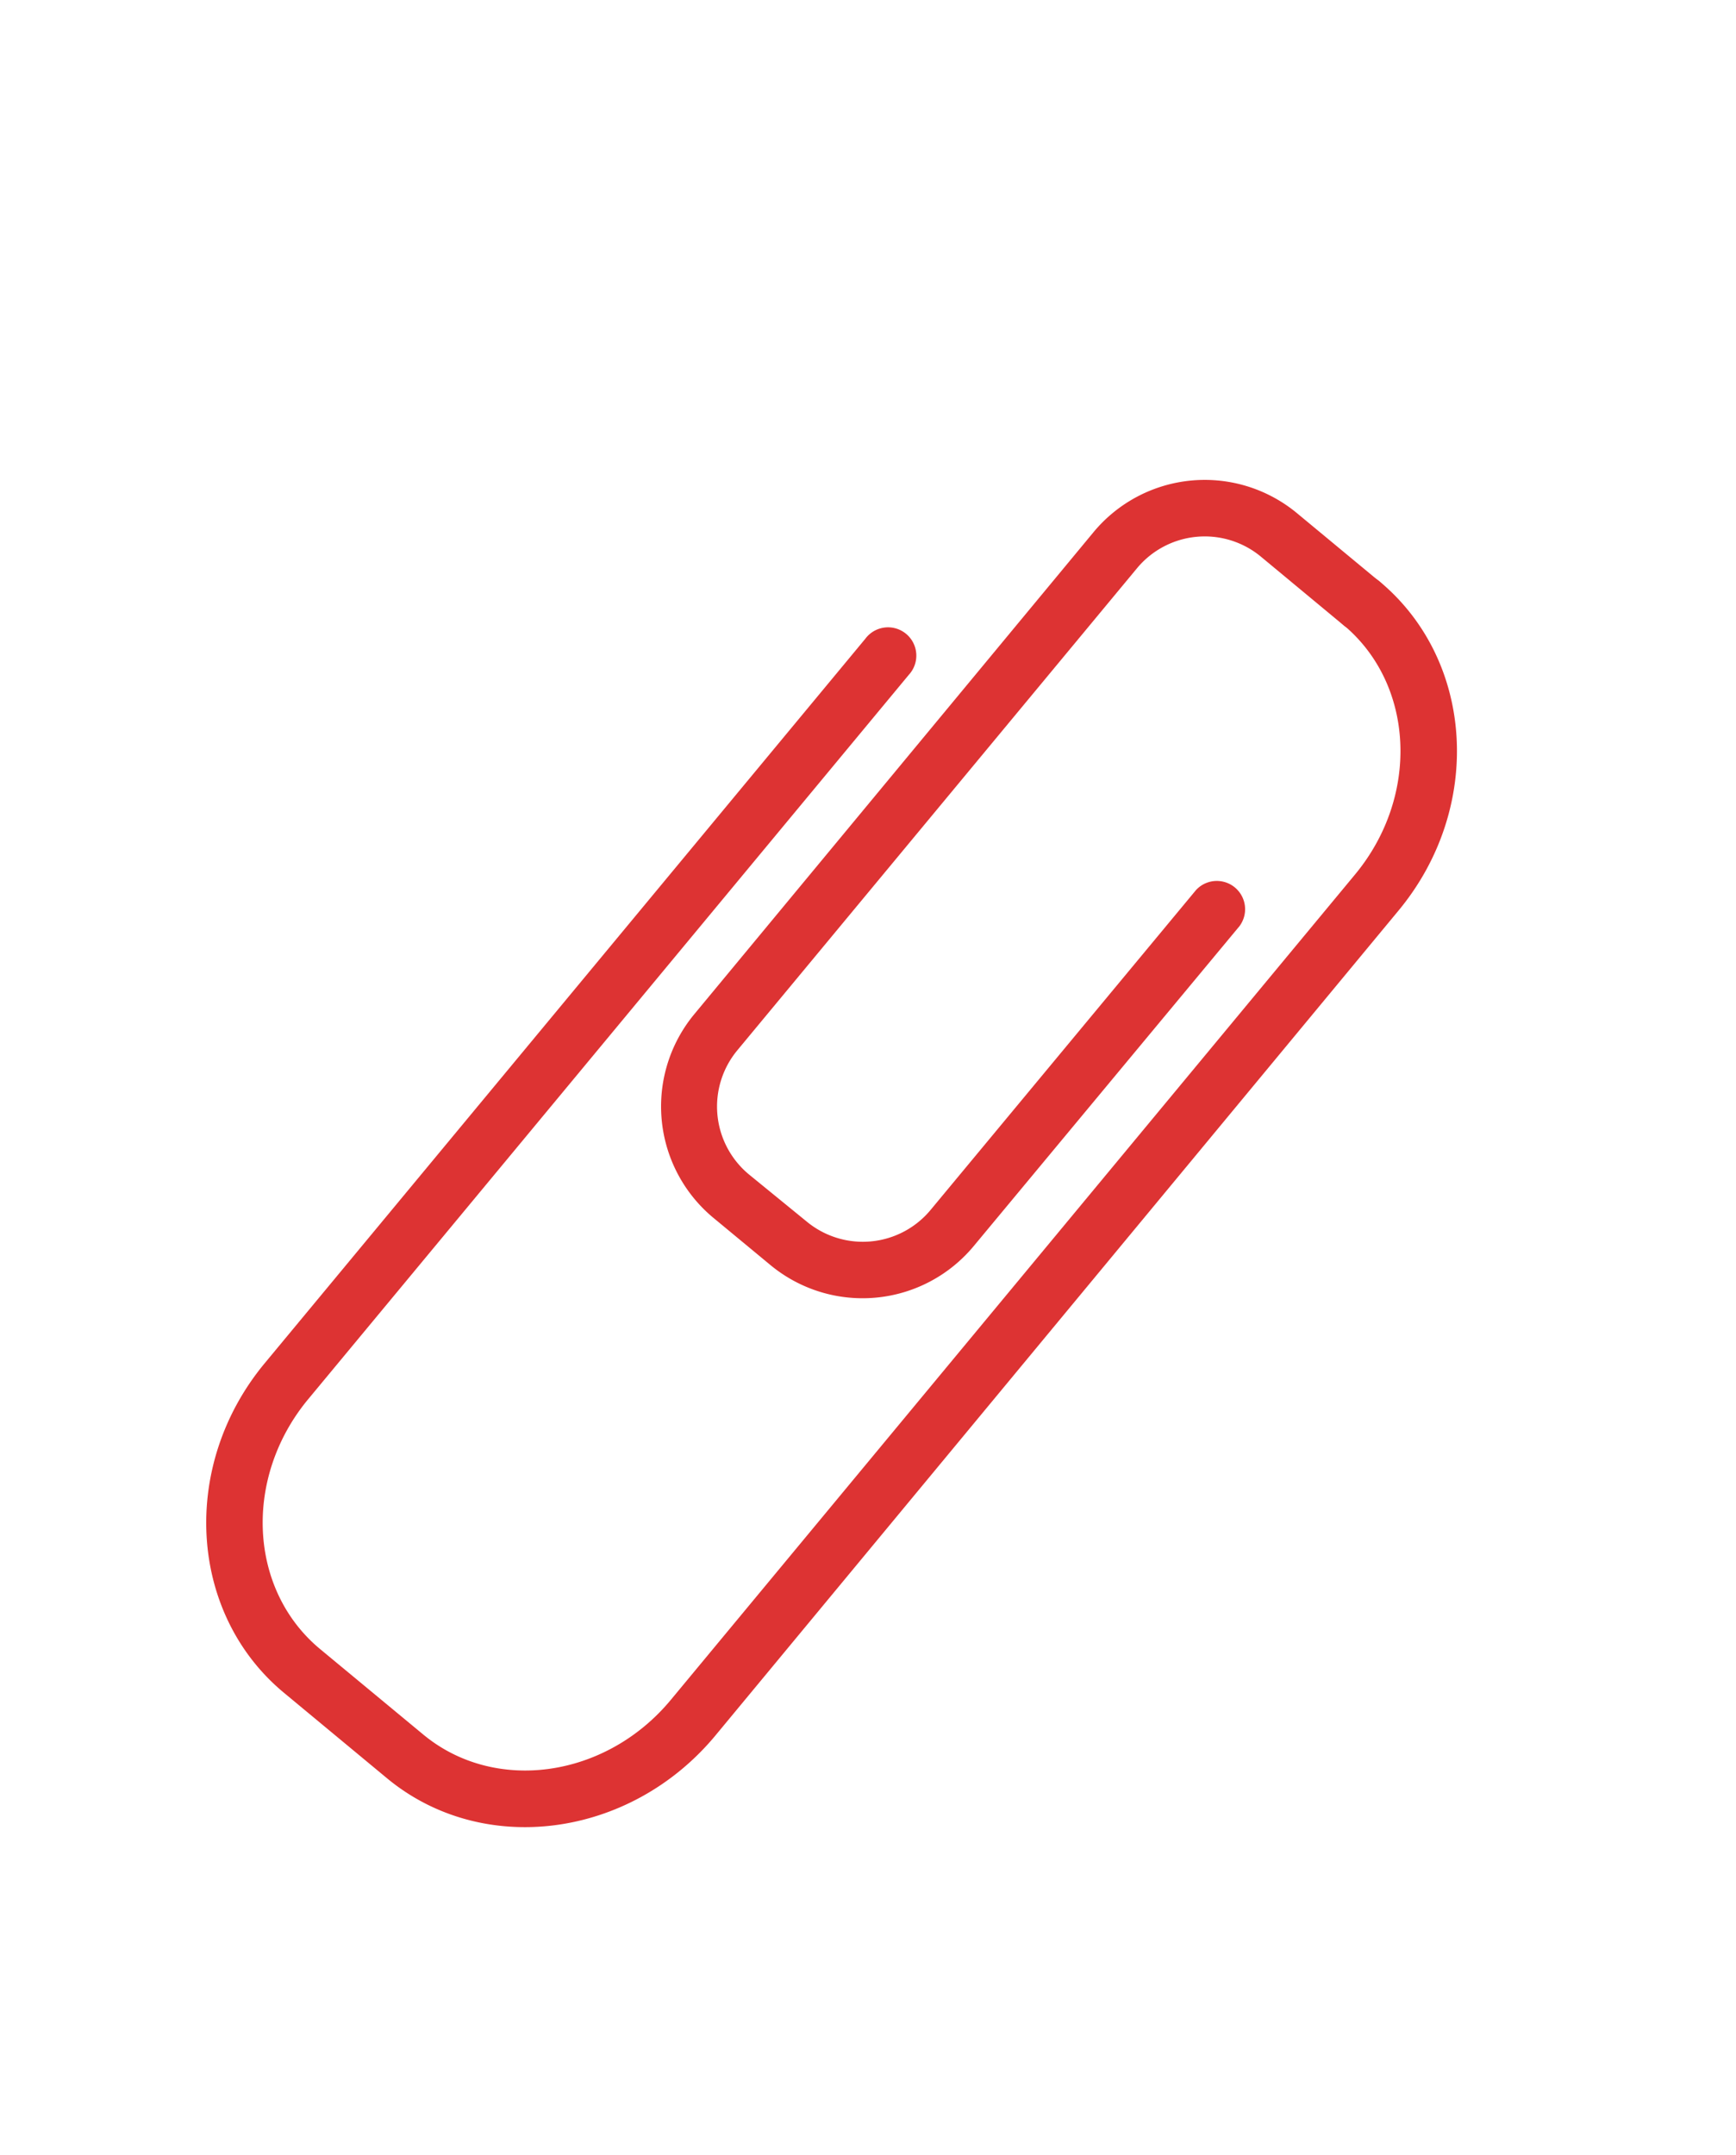
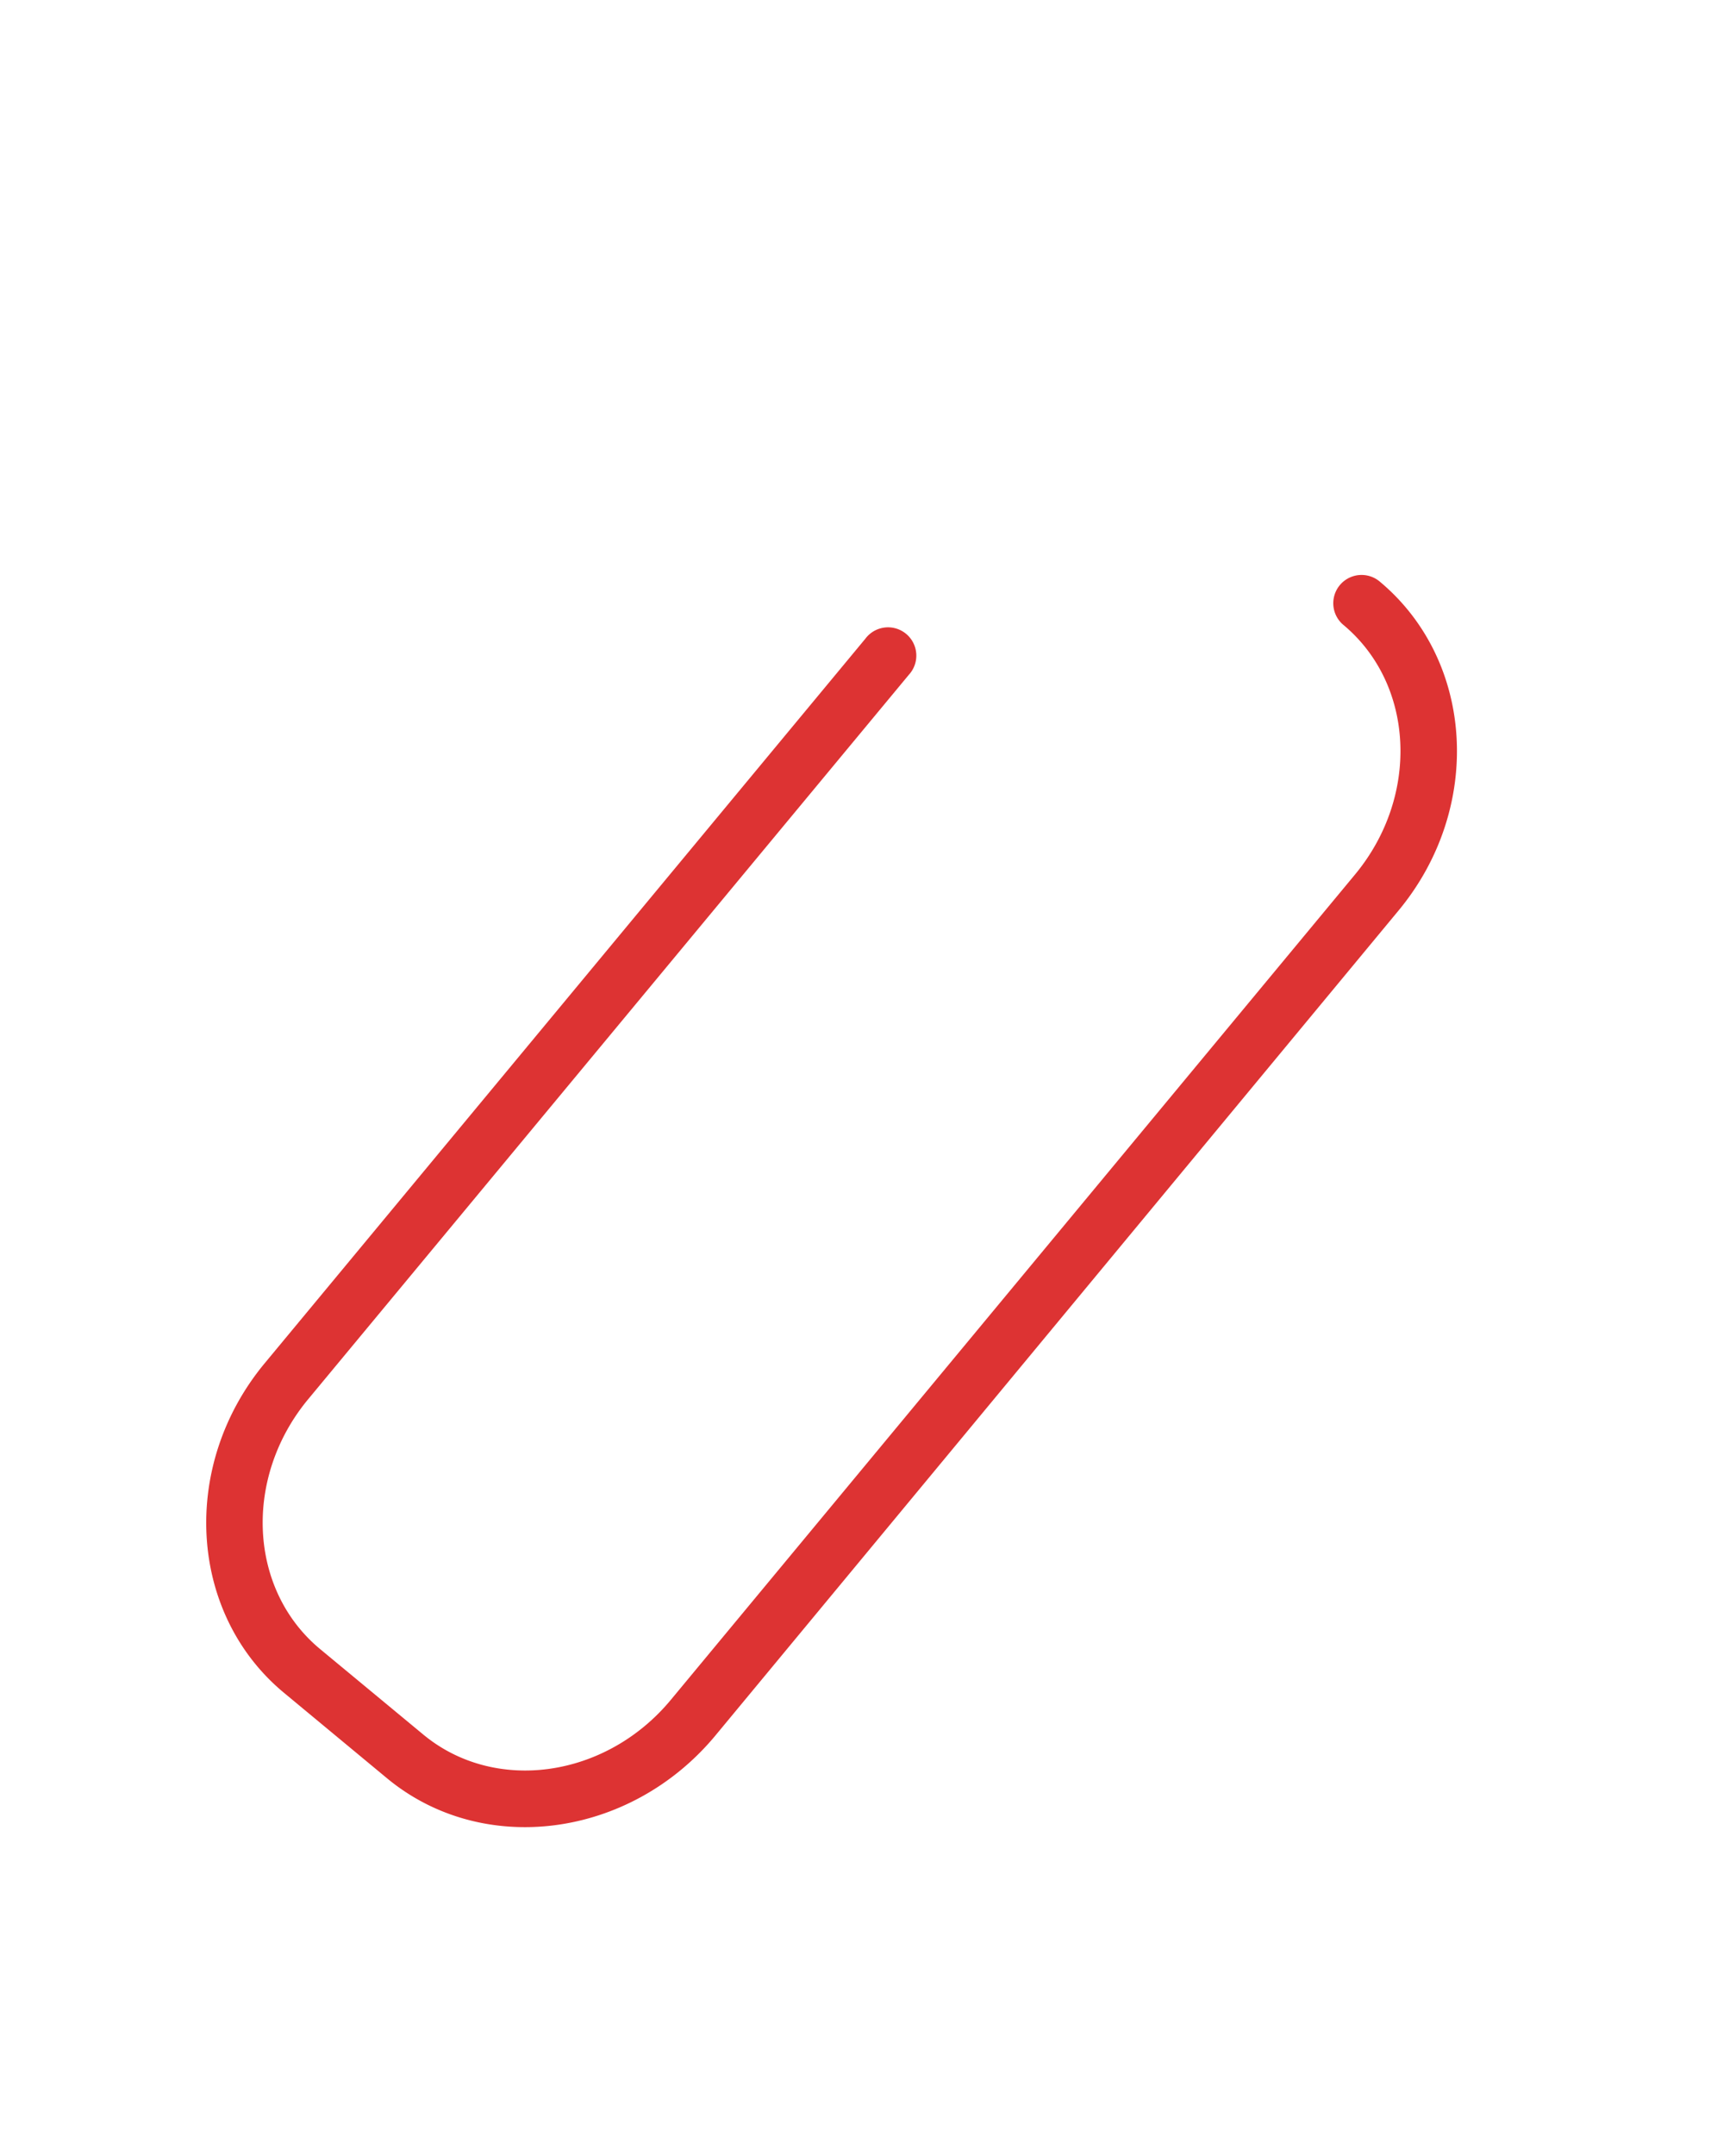
<svg xmlns="http://www.w3.org/2000/svg" id="Layer_1" data-name="Layer 1" viewBox="0 0 170 211">
  <defs>
    <style>.cls-1{fill:#d33;}</style>
  </defs>
-   <path class="cls-1" d="M75.45,123.87l-5.63-4.66A14.17,14.17,0,0,1,68,99.29L107.09,52.1A14.15,14.15,0,0,1,127,50.24l8.06,6.68a2.77,2.77,0,1,1-3.54,4.26l-8.05-6.68a8.62,8.62,0,0,0-12.12,1.13L72.22,102.82A8.63,8.63,0,0,0,73.35,115L79,119.61a8.62,8.62,0,0,0,12.12-1.13l26-31.33a2.77,2.77,0,0,1,4.26,3.53L95.36,122A14.15,14.15,0,0,1,75.45,123.87Z" />
  <path class="cls-1" d="M37.89,174.11l-10.08-8.36c-9.36-7.76-10.21-22.24-1.89-32.27L84.74,62.54A2.77,2.77,0,1,1,89,66.07L30.18,137c-6.37,7.68-5.85,18.65,1.17,24.47l10.08,8.35c7,5.82,17.89,4.3,24.26-3.38l67-80.81c6.37-7.68,5.84-18.66-1.17-24.47a2.77,2.77,0,0,1,3.54-4.26c9.36,7.76,10.21,22.23,1.89,32.26L70,170C61.64,180,47.25,181.87,37.89,174.11Z" />
</svg>